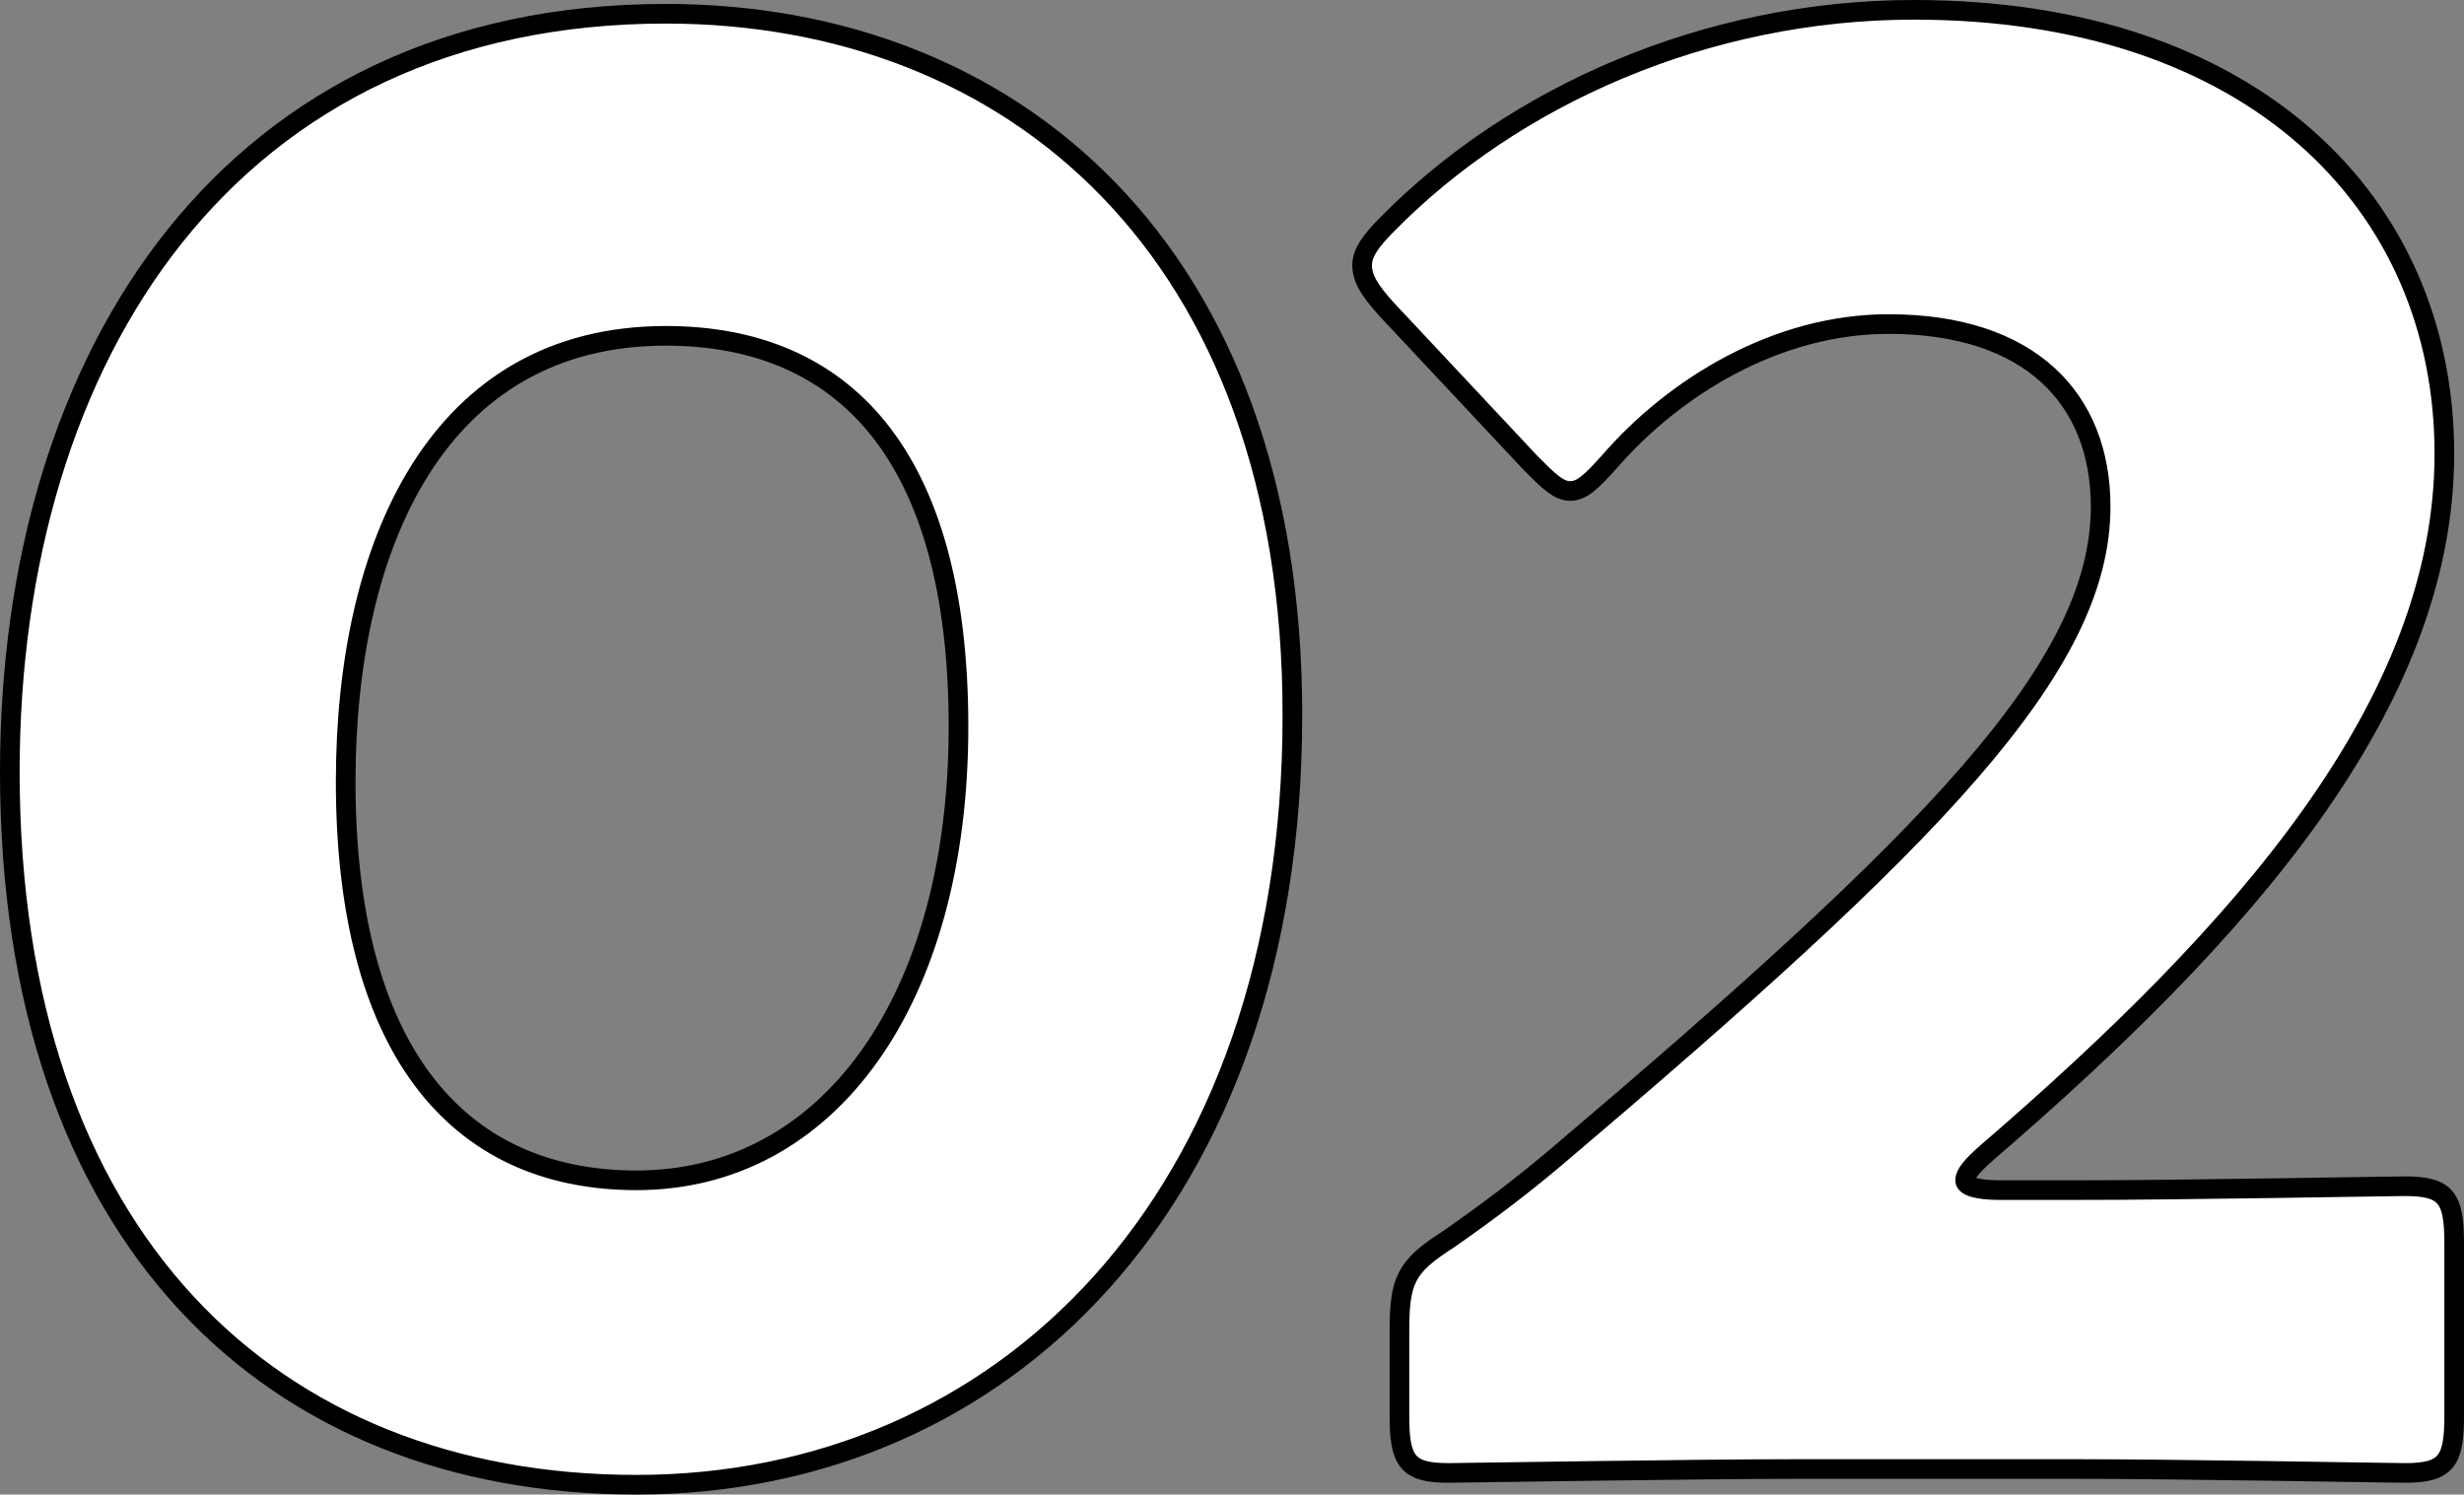
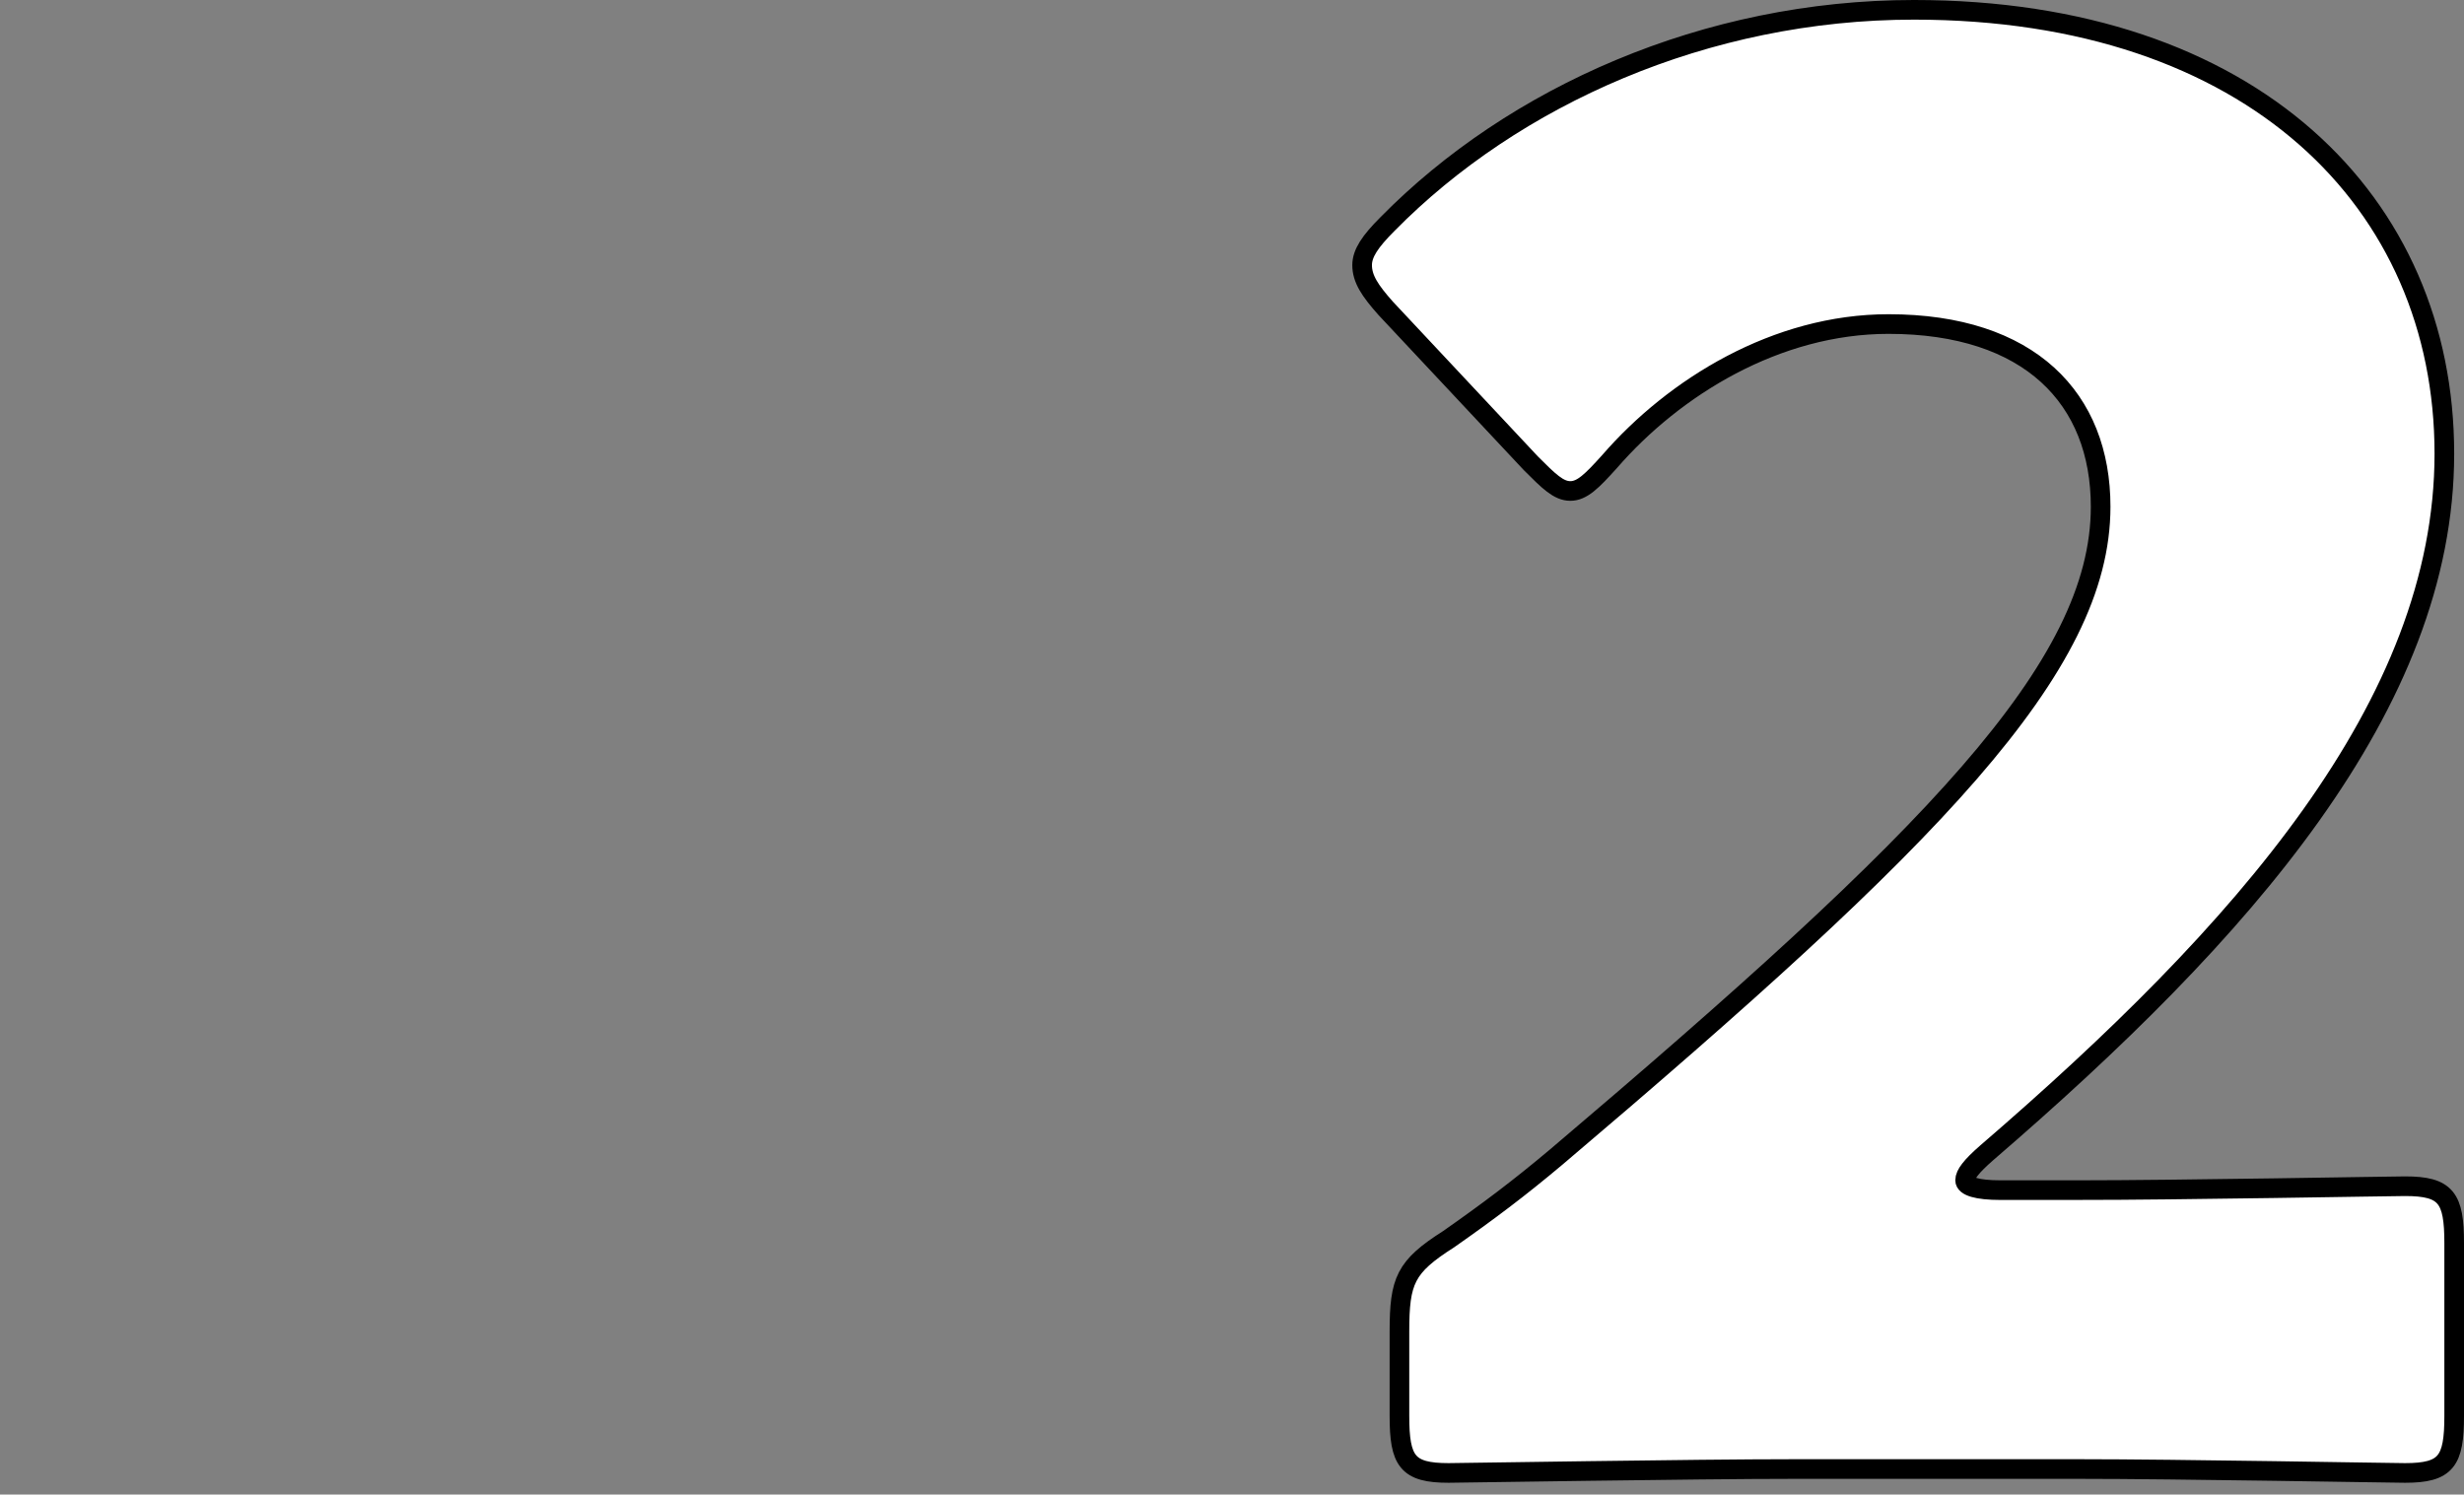
<svg xmlns="http://www.w3.org/2000/svg" id="_レイヤー_2" viewBox="0 0 125.45 76.1">
  <rect x="0" y="0" width="125.45" height="76.1" fill="#808080" stroke="none" />
  <defs>
    <style>.cls-1{fill:#fff;stroke:#000;stroke-miterlimit:10;}</style>
  </defs>
  <g id="design">
-     <path class="cls-1" d="M65.8,36.4c0,24.8-14.8,39.2-33.4,39.2S.5,63,.5,39.3C.5,18,11.8.7,33.9.7c17.6,0,31.9,12,31.9,35.7ZM17.6,39.8c0,13.4,5.5,20.3,14.8,20.3,9.8,0,16.4-9.2,16.4-23.1s-5.9-19.9-14.9-19.9c-11.6,0-16.3,10.6-16.3,22.7Z" />
    <path class="cls-1" d="M105.75,60.6c5.2,0,16-.2,16.7-.2,2.1,0,2.5.6,2.5,2.9v8.8c0,2.3-.4,2.9-2.5,2.9-.7,0-11.5-.2-16.7-.2h-14.3c-5.3,0-17,.2-17.7.2-2.1,0-2.5-.6-2.5-2.9v-4.3c0-2.6.3-3.3,2.5-4.7,2-1.4,3.6-2.6,5.5-4.2,19.1-16.2,27.7-24.9,27.7-33.1,0-5.5-3.6-9.3-10.8-9.3-5.7,0-10.9,3.2-14.2,7-.9,1-1.4,1.5-2,1.5s-1.1-.5-2-1.4l-7.4-7.9c-.8-.9-1.2-1.5-1.2-2.2,0-.6.4-1.2,1.3-2.1,6.4-6.5,16.2-10.9,26.8-10.9,17.2,0,27,9.8,27,22.6s-10.3,24.4-23.3,35.6c-.8.7-1.1,1.1-1.1,1.4s.6.5,1.8.5h3.9Z" />
  </g>
</svg>